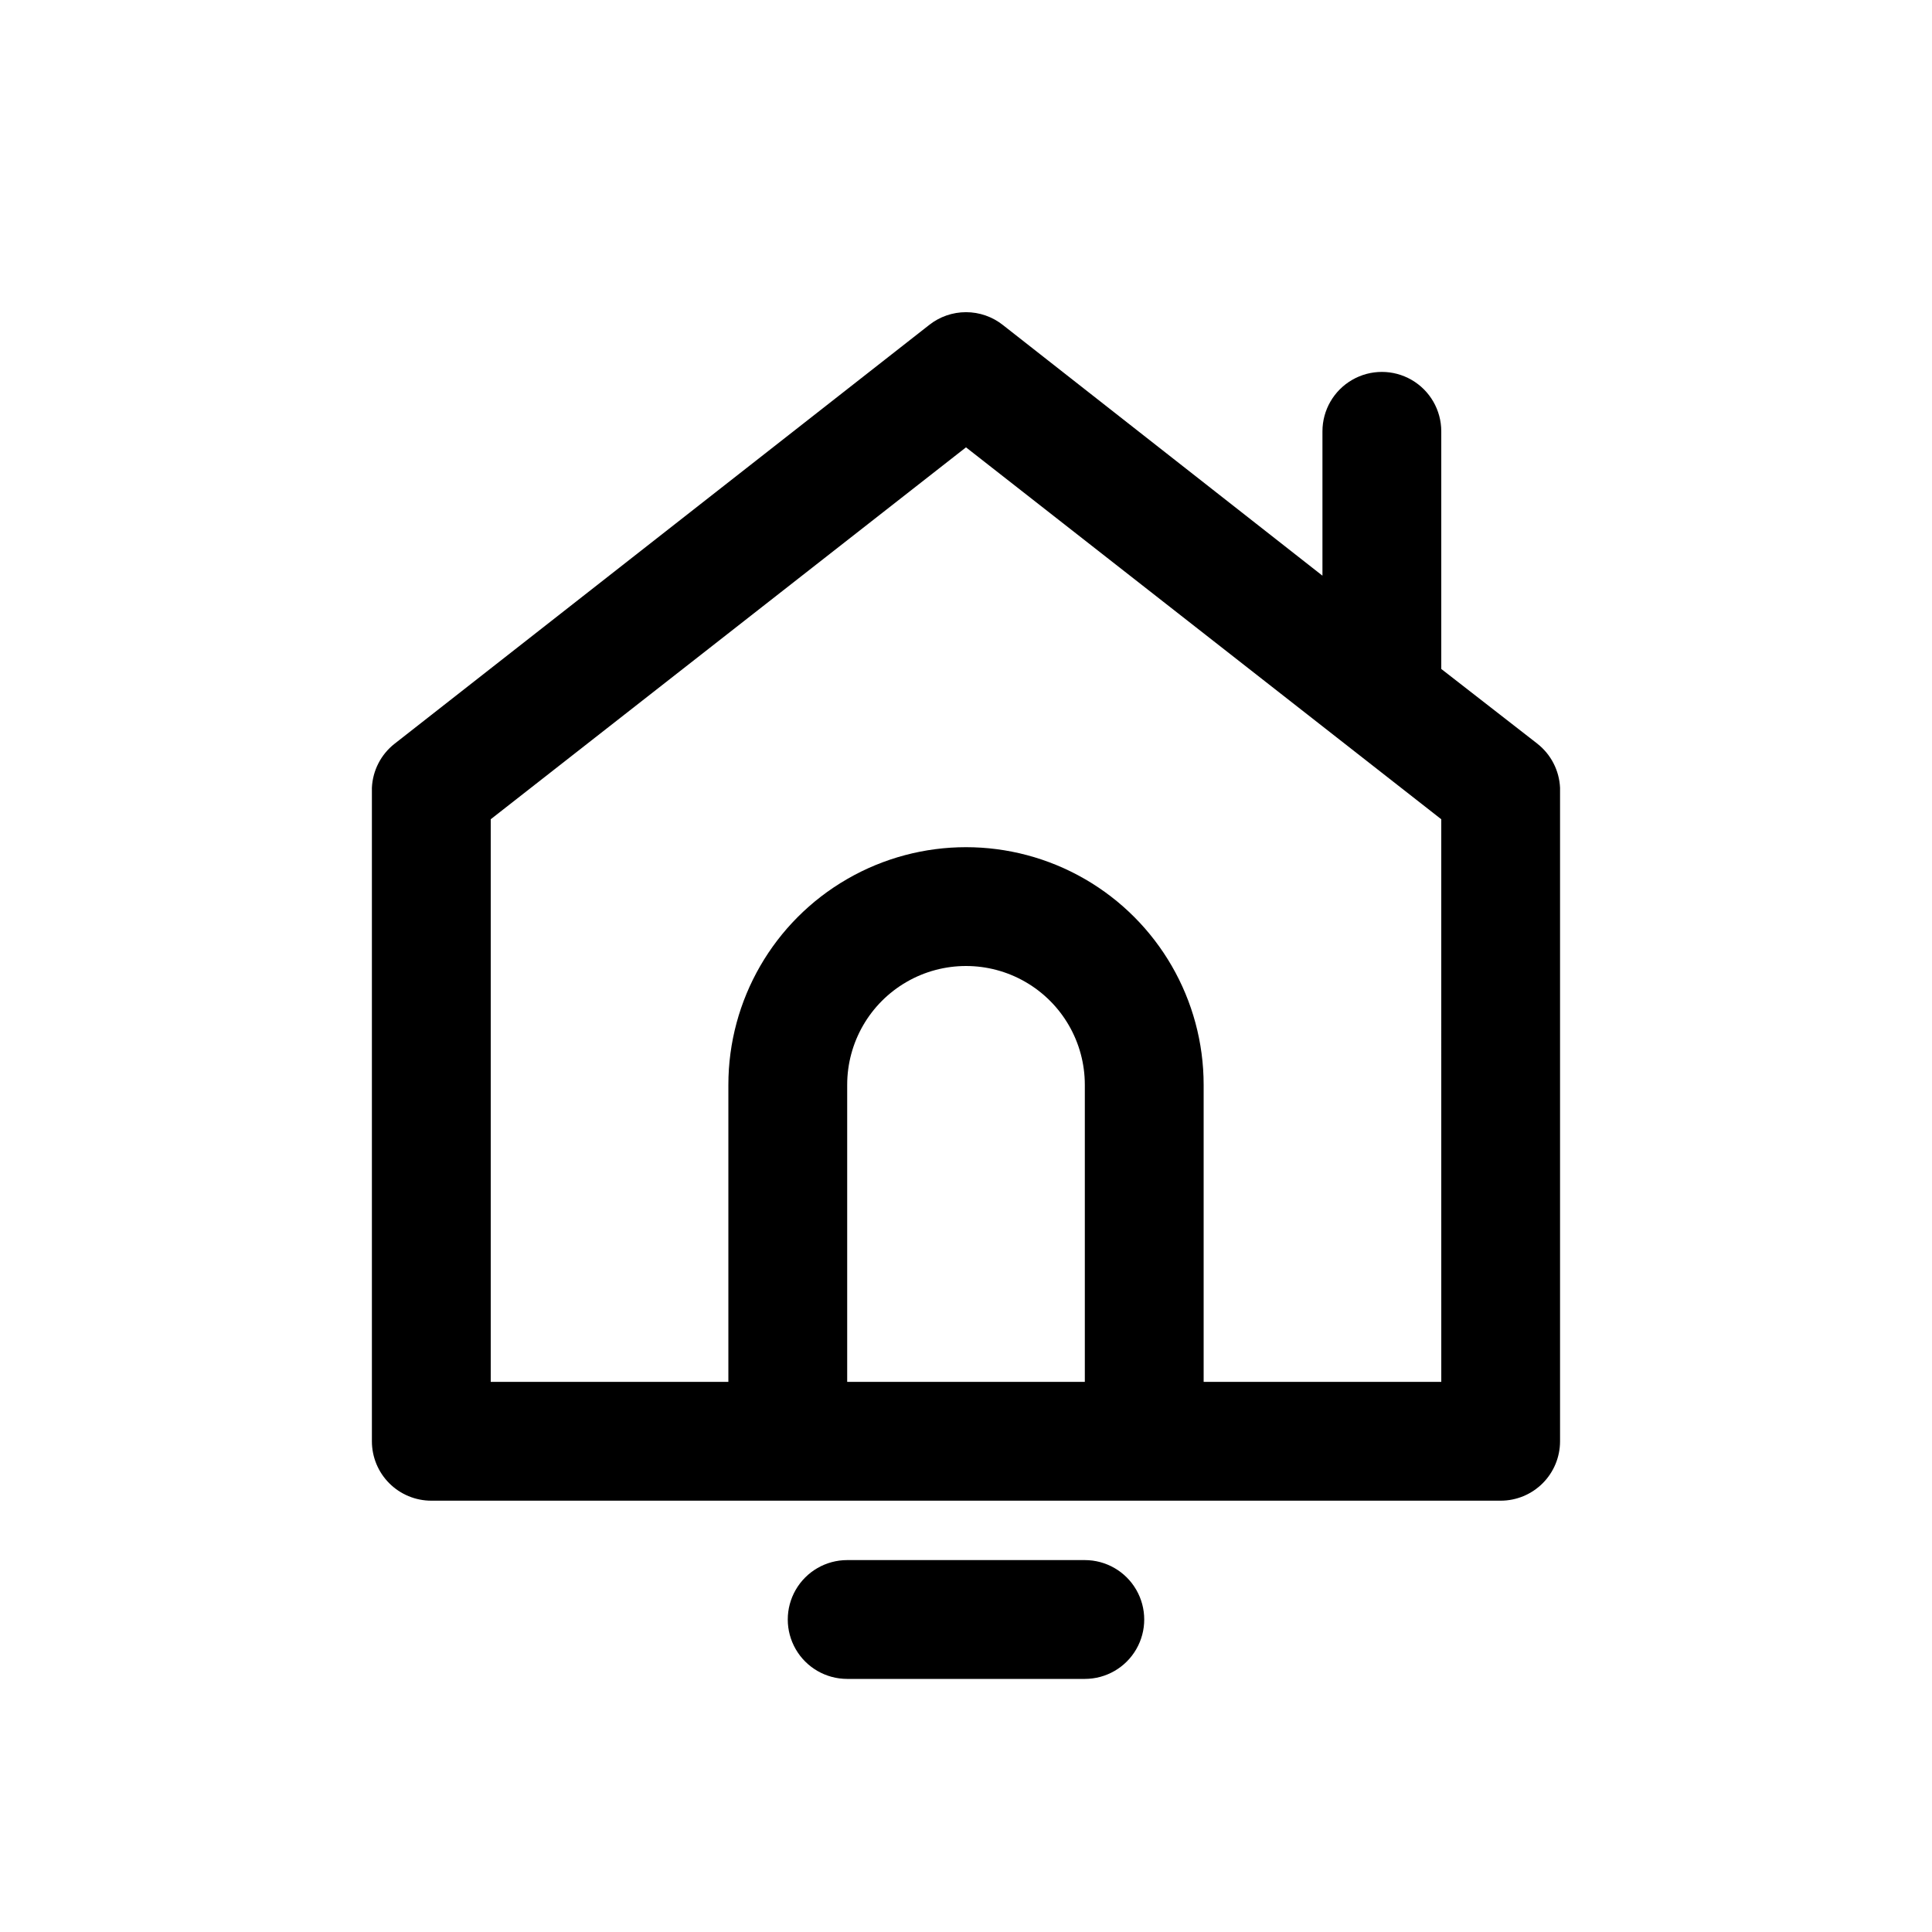
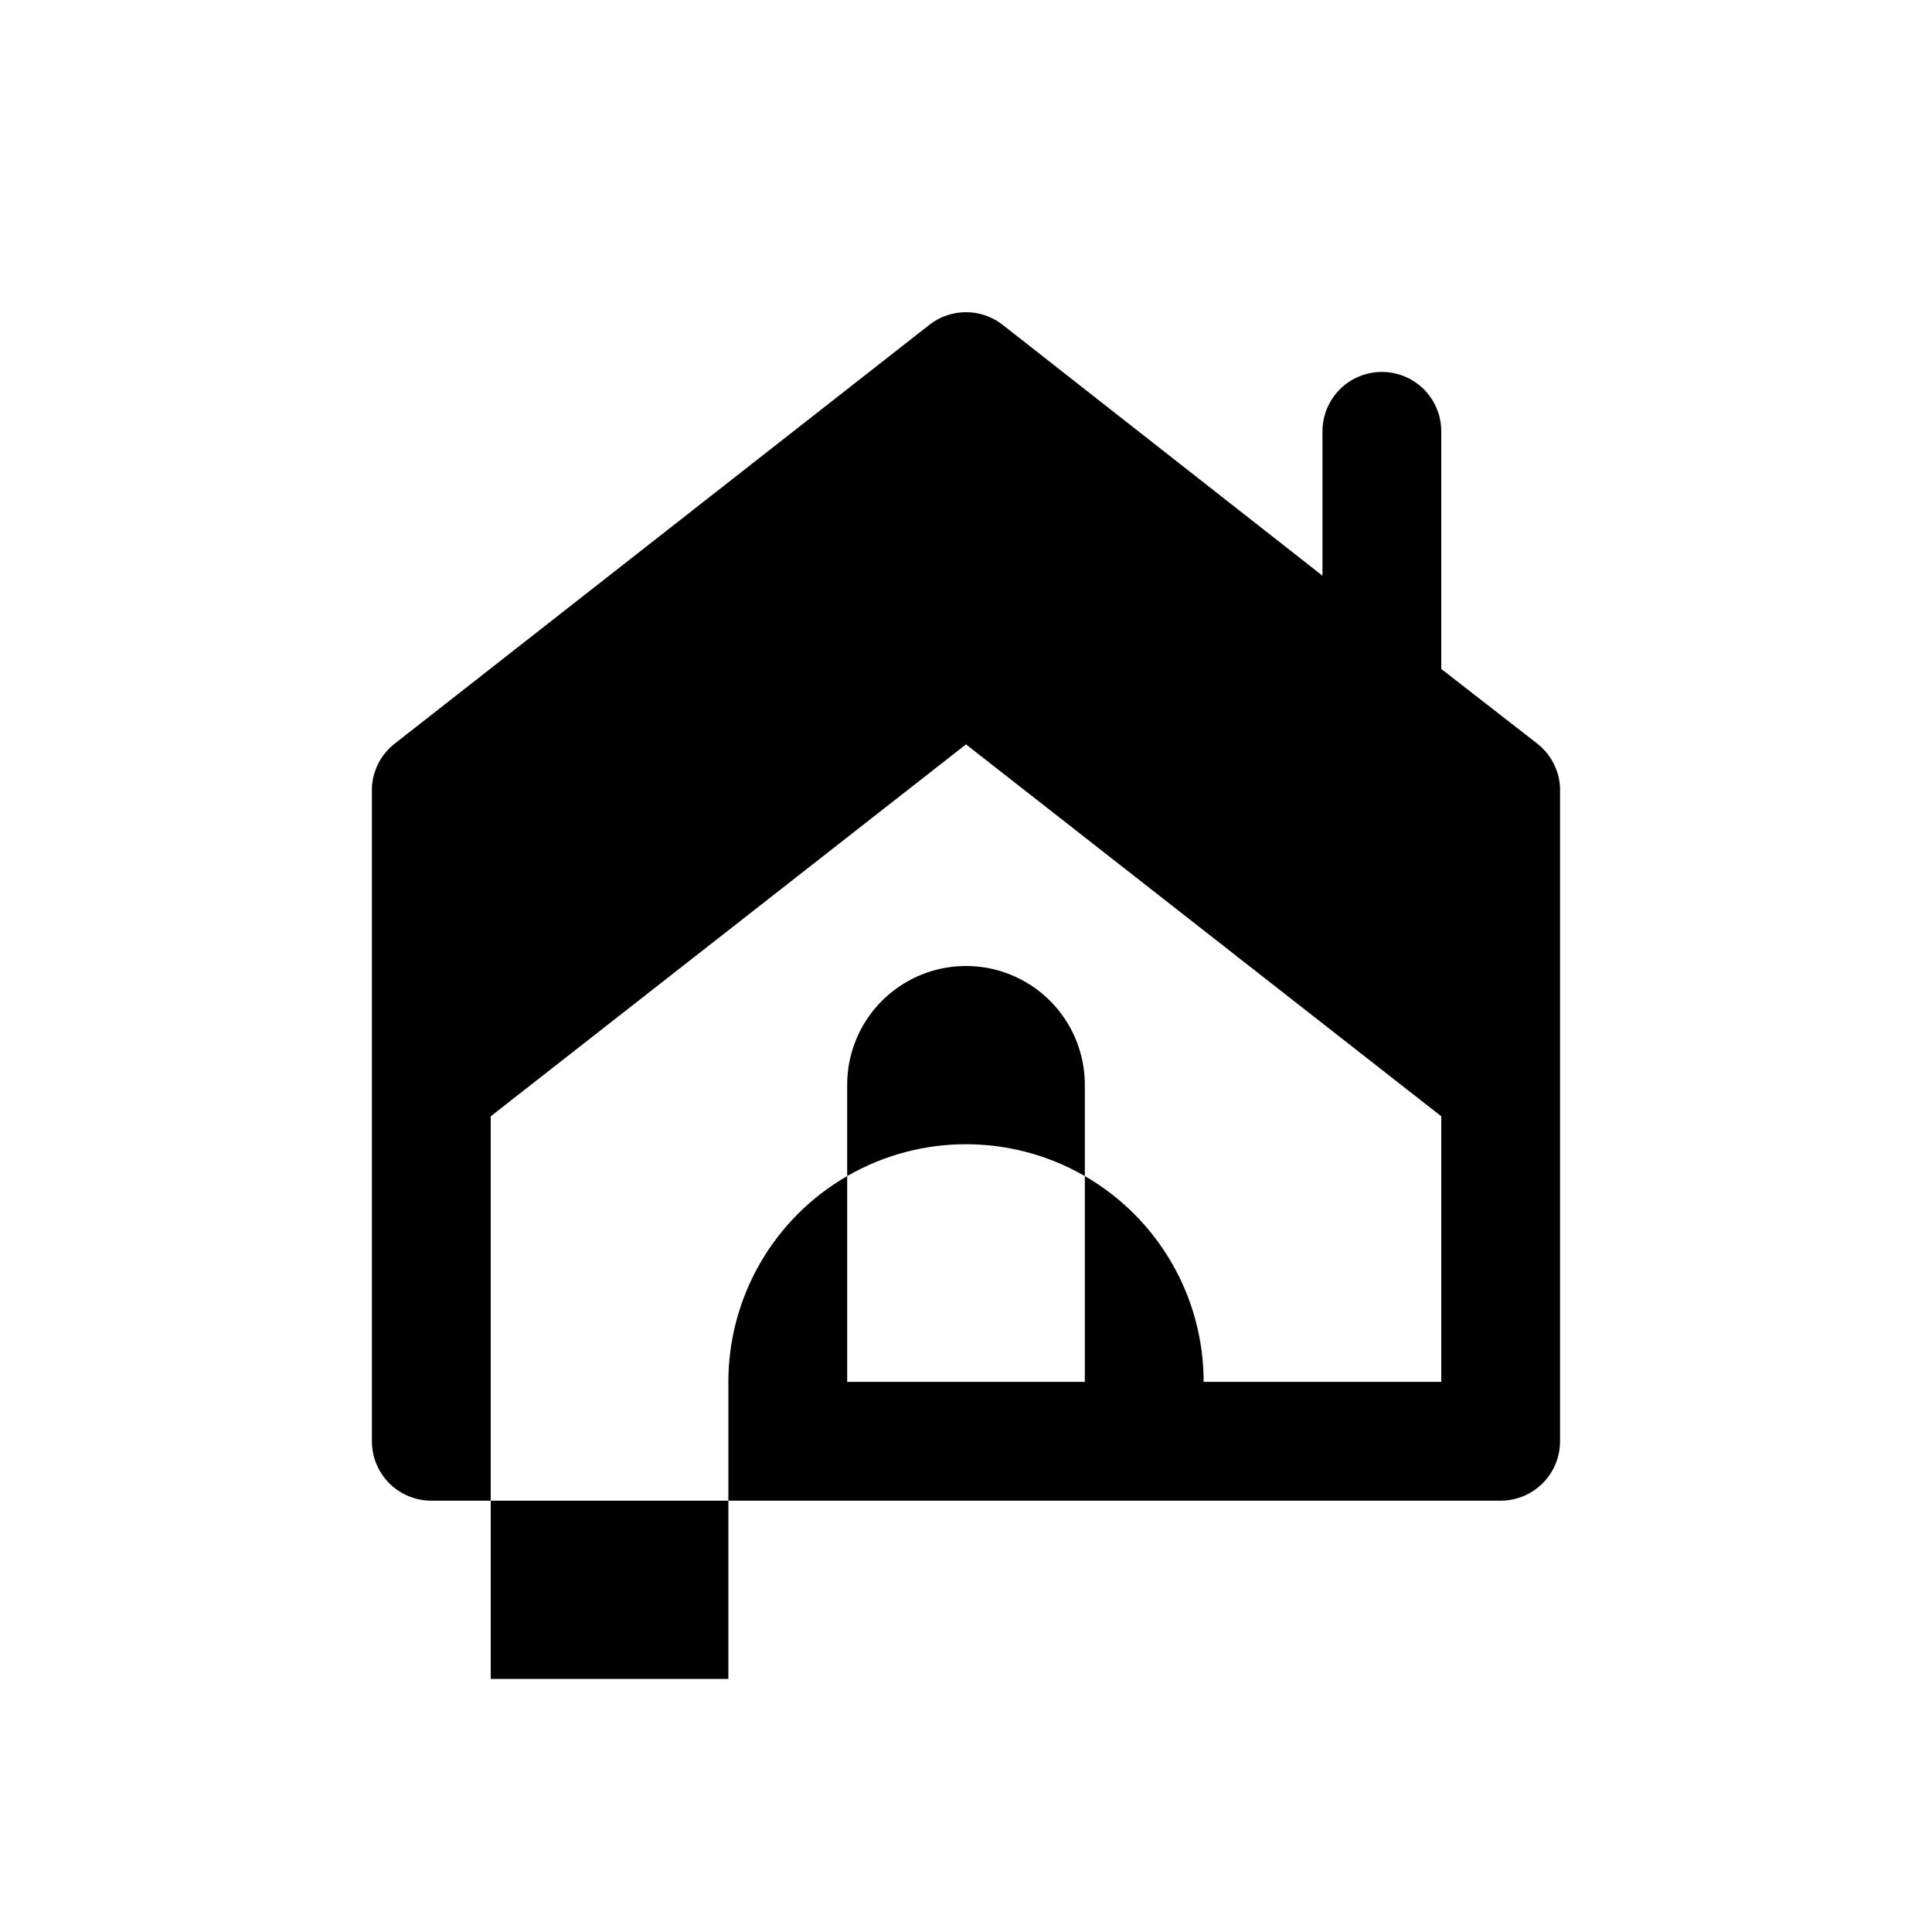
<svg xmlns="http://www.w3.org/2000/svg" fill="#000000" width="800px" height="800px" version="1.1" viewBox="144 144 512 512">
  <g>
-     <path d="m551.46 341.12-25.508-19.84v-62.977c0-5.625-3-10.82-7.871-13.633s-10.871-2.812-15.742 0c-4.871 2.812-7.875 8.008-7.875 13.633v38.258l-84.699-66.438c-2.781-2.199-6.219-3.391-9.762-3.391s-6.984 1.191-9.762 3.391l-141.7 111h-0.004c-3.59 2.828-5.773 7.082-5.981 11.648v173.18c0 4.176 1.656 8.184 4.609 11.133 2.953 2.953 6.957 4.613 11.133 4.613h283.39c4.176 0 8.18-1.66 11.133-4.613 2.953-2.949 4.609-6.957 4.609-11.133v-173.18c-0.207-4.566-2.391-8.82-5.981-11.648zm-119.97 169.09h-62.977v-78.719c0-11.25 6-21.645 15.742-27.27 9.742-5.625 21.746-5.625 31.488 0 9.742 5.625 15.746 16.02 15.746 27.27zm94.465 0h-62.977v-78.719c0-22.5-12.004-43.293-31.488-54.539-19.488-11.25-43.492-11.25-62.977 0-19.484 11.246-31.488 32.039-31.488 54.539v78.719h-62.977v-149.1l125.95-98.559 125.95 98.559z" />
-     <path d="m431.49 557.44h-62.977c-5.625 0-10.824 3.004-13.637 7.875s-2.812 10.871 0 15.742c2.812 4.871 8.012 7.871 13.637 7.871h62.977c5.625 0 10.82-3 13.633-7.871 2.812-4.871 2.812-10.871 0-15.742s-8.008-7.875-13.633-7.875z" />
+     <path d="m551.46 341.12-25.508-19.84v-62.977c0-5.625-3-10.82-7.871-13.633s-10.871-2.812-15.742 0c-4.871 2.812-7.875 8.008-7.875 13.633v38.258l-84.699-66.438c-2.781-2.199-6.219-3.391-9.762-3.391s-6.984 1.191-9.762 3.391l-141.7 111h-0.004c-3.59 2.828-5.773 7.082-5.981 11.648v173.18c0 4.176 1.656 8.184 4.609 11.133 2.953 2.953 6.957 4.613 11.133 4.613h283.39c4.176 0 8.18-1.66 11.133-4.613 2.953-2.949 4.609-6.957 4.609-11.133v-173.18c-0.207-4.566-2.391-8.82-5.981-11.648zm-119.97 169.09h-62.977v-78.719c0-11.25 6-21.645 15.742-27.27 9.742-5.625 21.746-5.625 31.488 0 9.742 5.625 15.746 16.02 15.746 27.27zm94.465 0h-62.977c0-22.5-12.004-43.293-31.488-54.539-19.488-11.25-43.492-11.25-62.977 0-19.484 11.246-31.488 32.039-31.488 54.539v78.719h-62.977v-149.1l125.95-98.559 125.95 98.559z" />
  </g>
</svg>